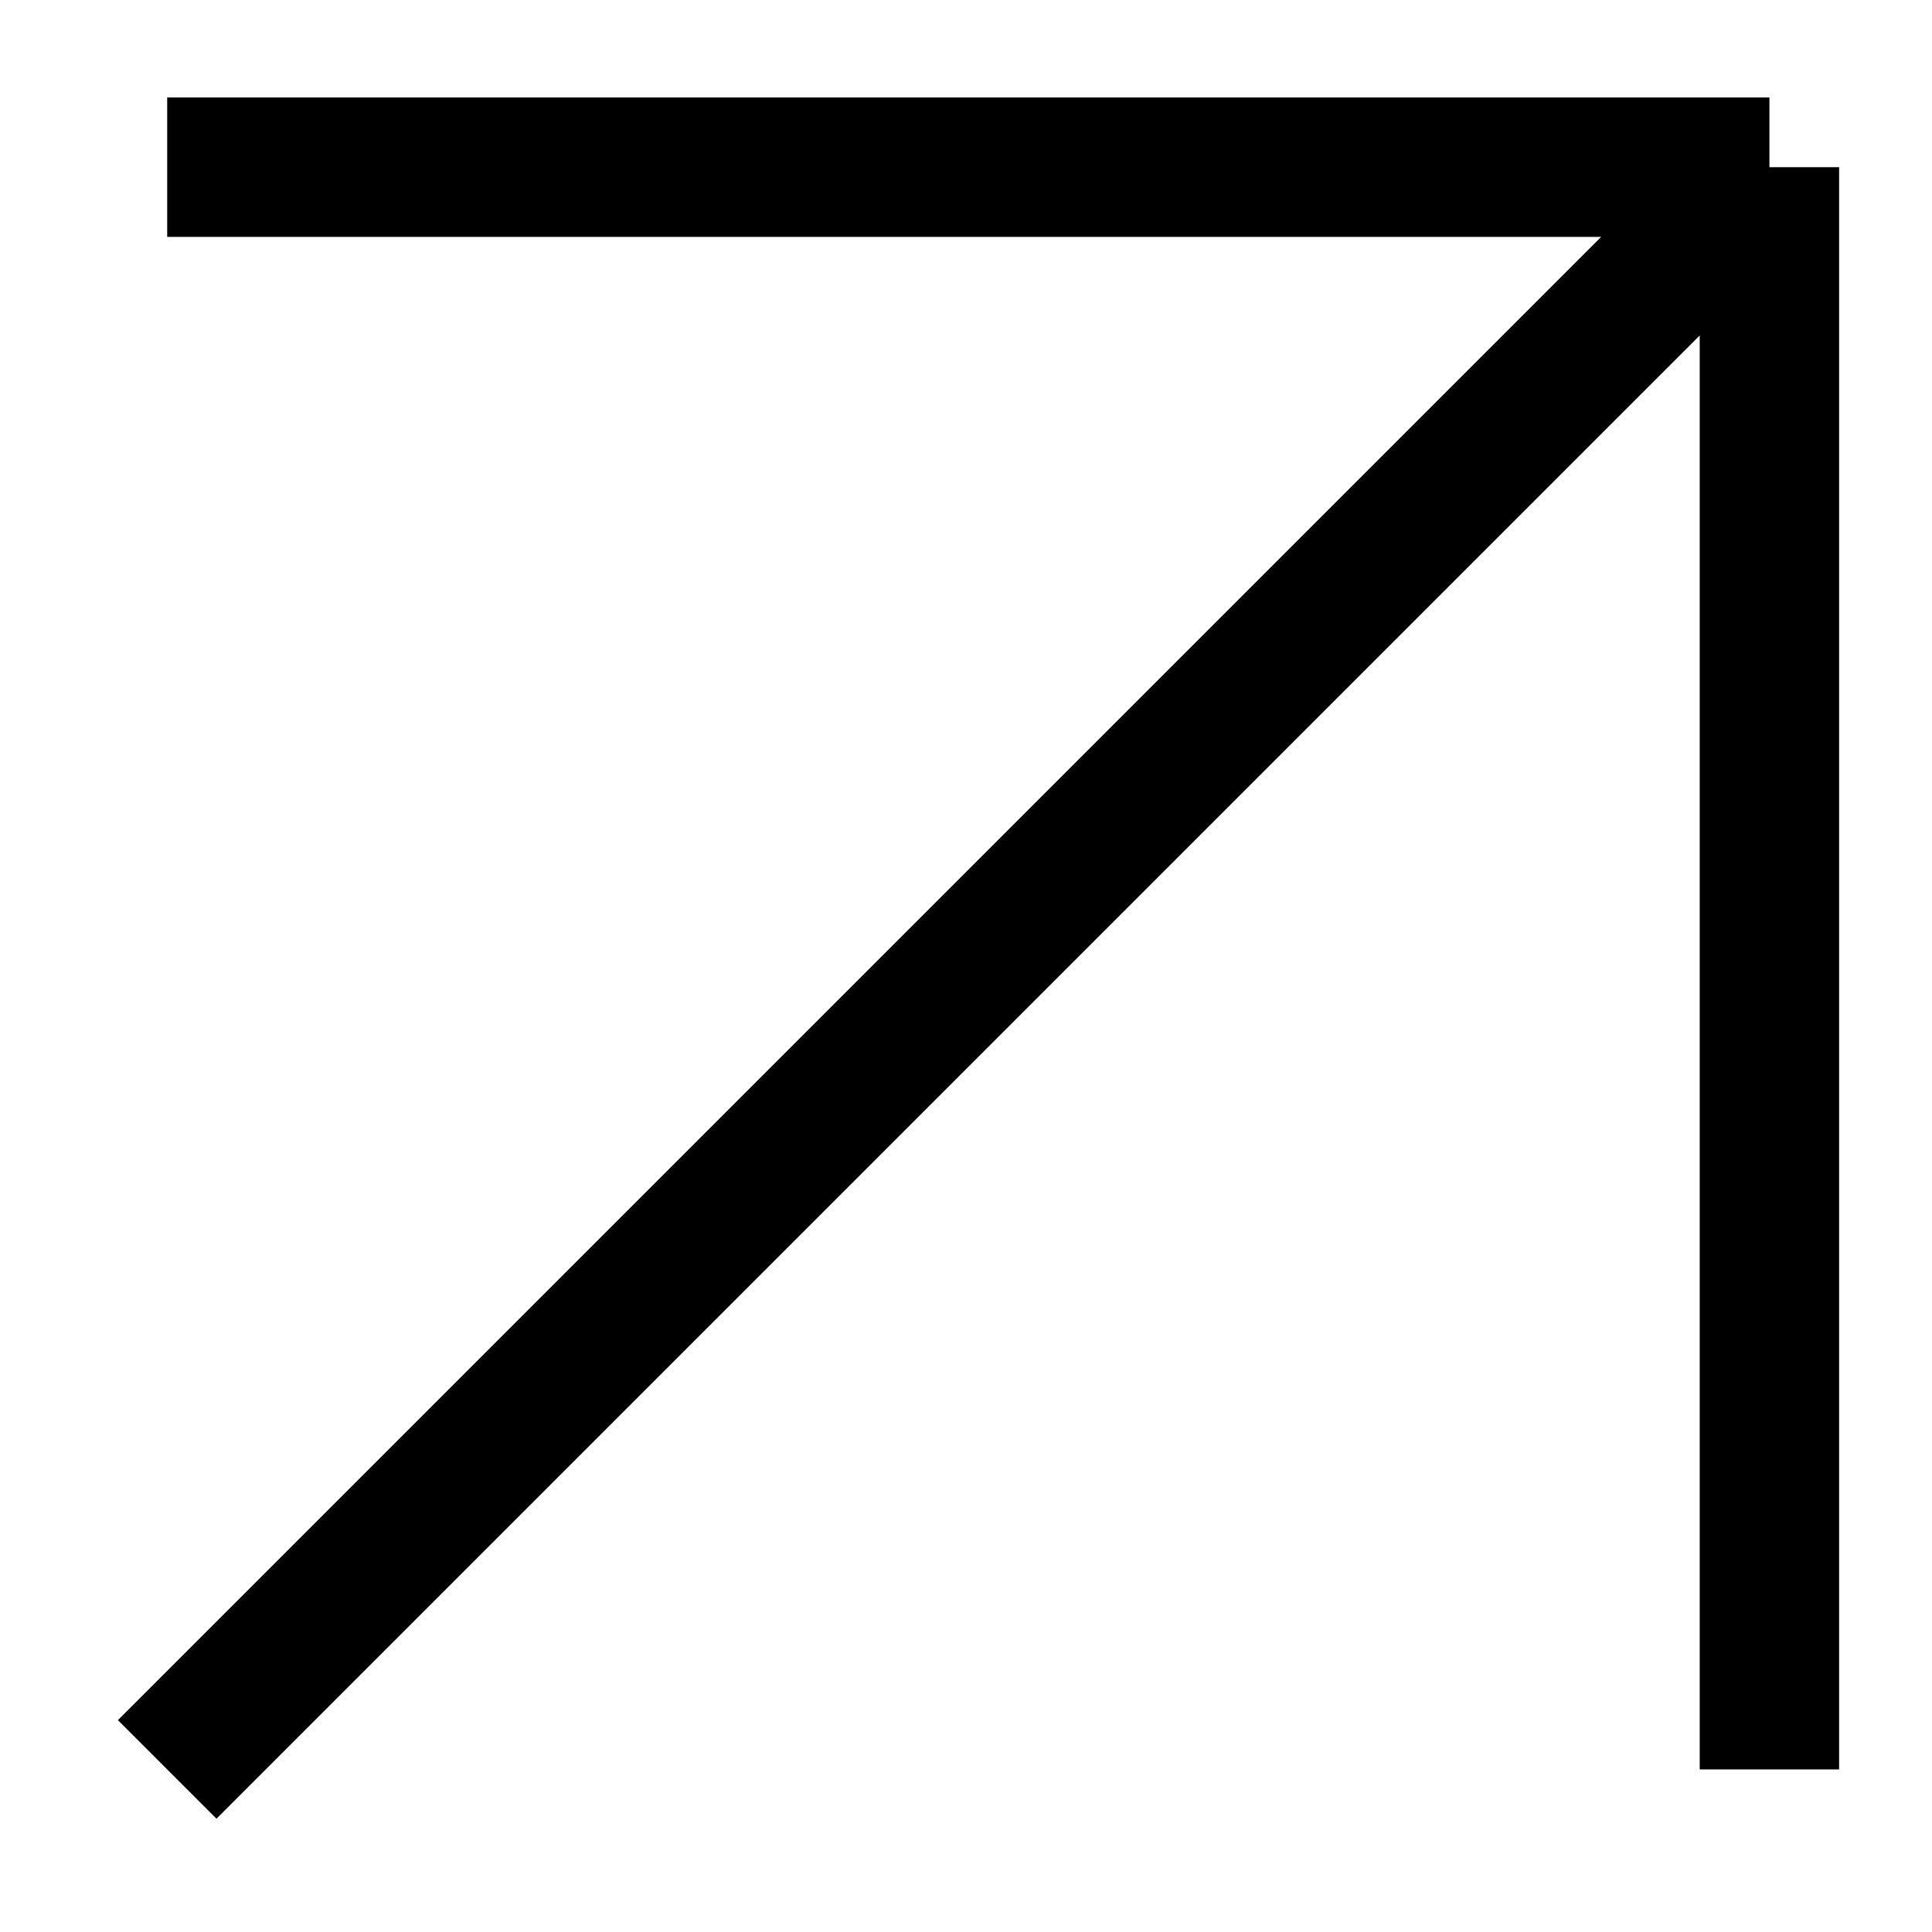
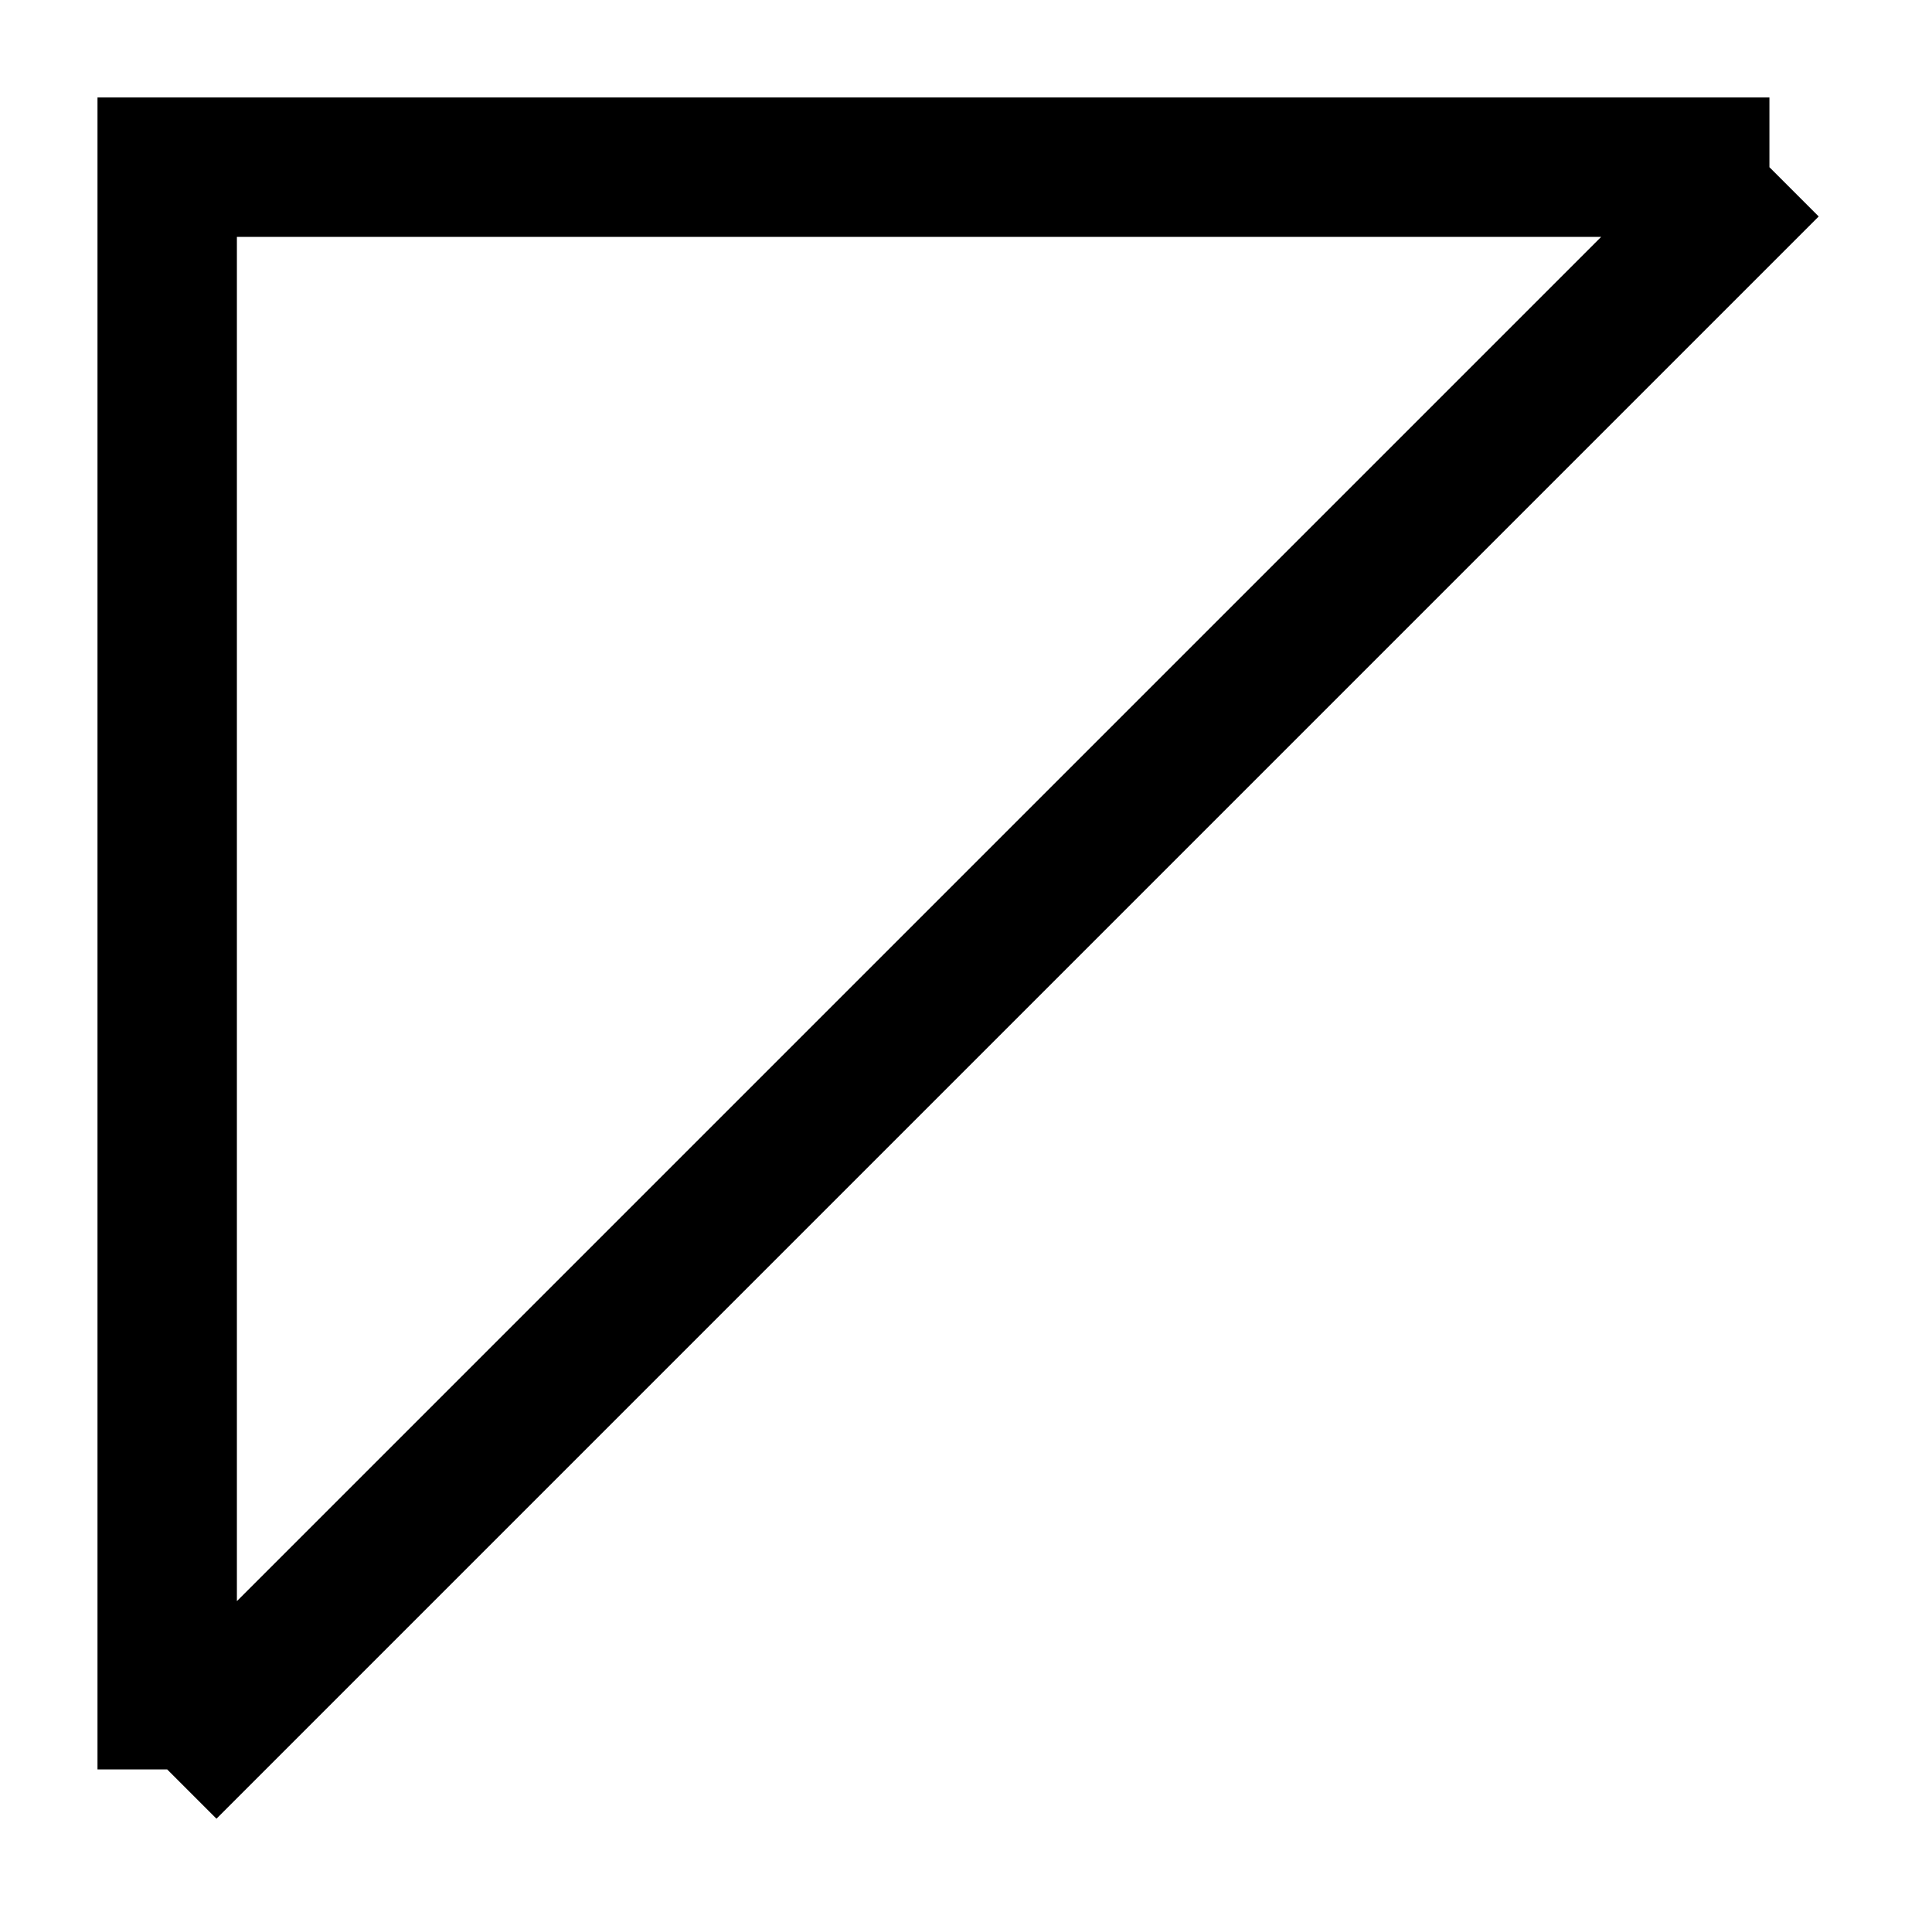
<svg xmlns="http://www.w3.org/2000/svg" width="13" height="13" viewBox="0 0 13 13" fill="none">
-   <path d="M1.125 11.906L11.906 1.125M11.906 1.125H1.125M11.906 1.125V11.906" stroke="black" stroke-width="0.938" />
+   <path d="M1.125 11.906L11.906 1.125M11.906 1.125H1.125V11.906" stroke="black" stroke-width="0.938" />
</svg>